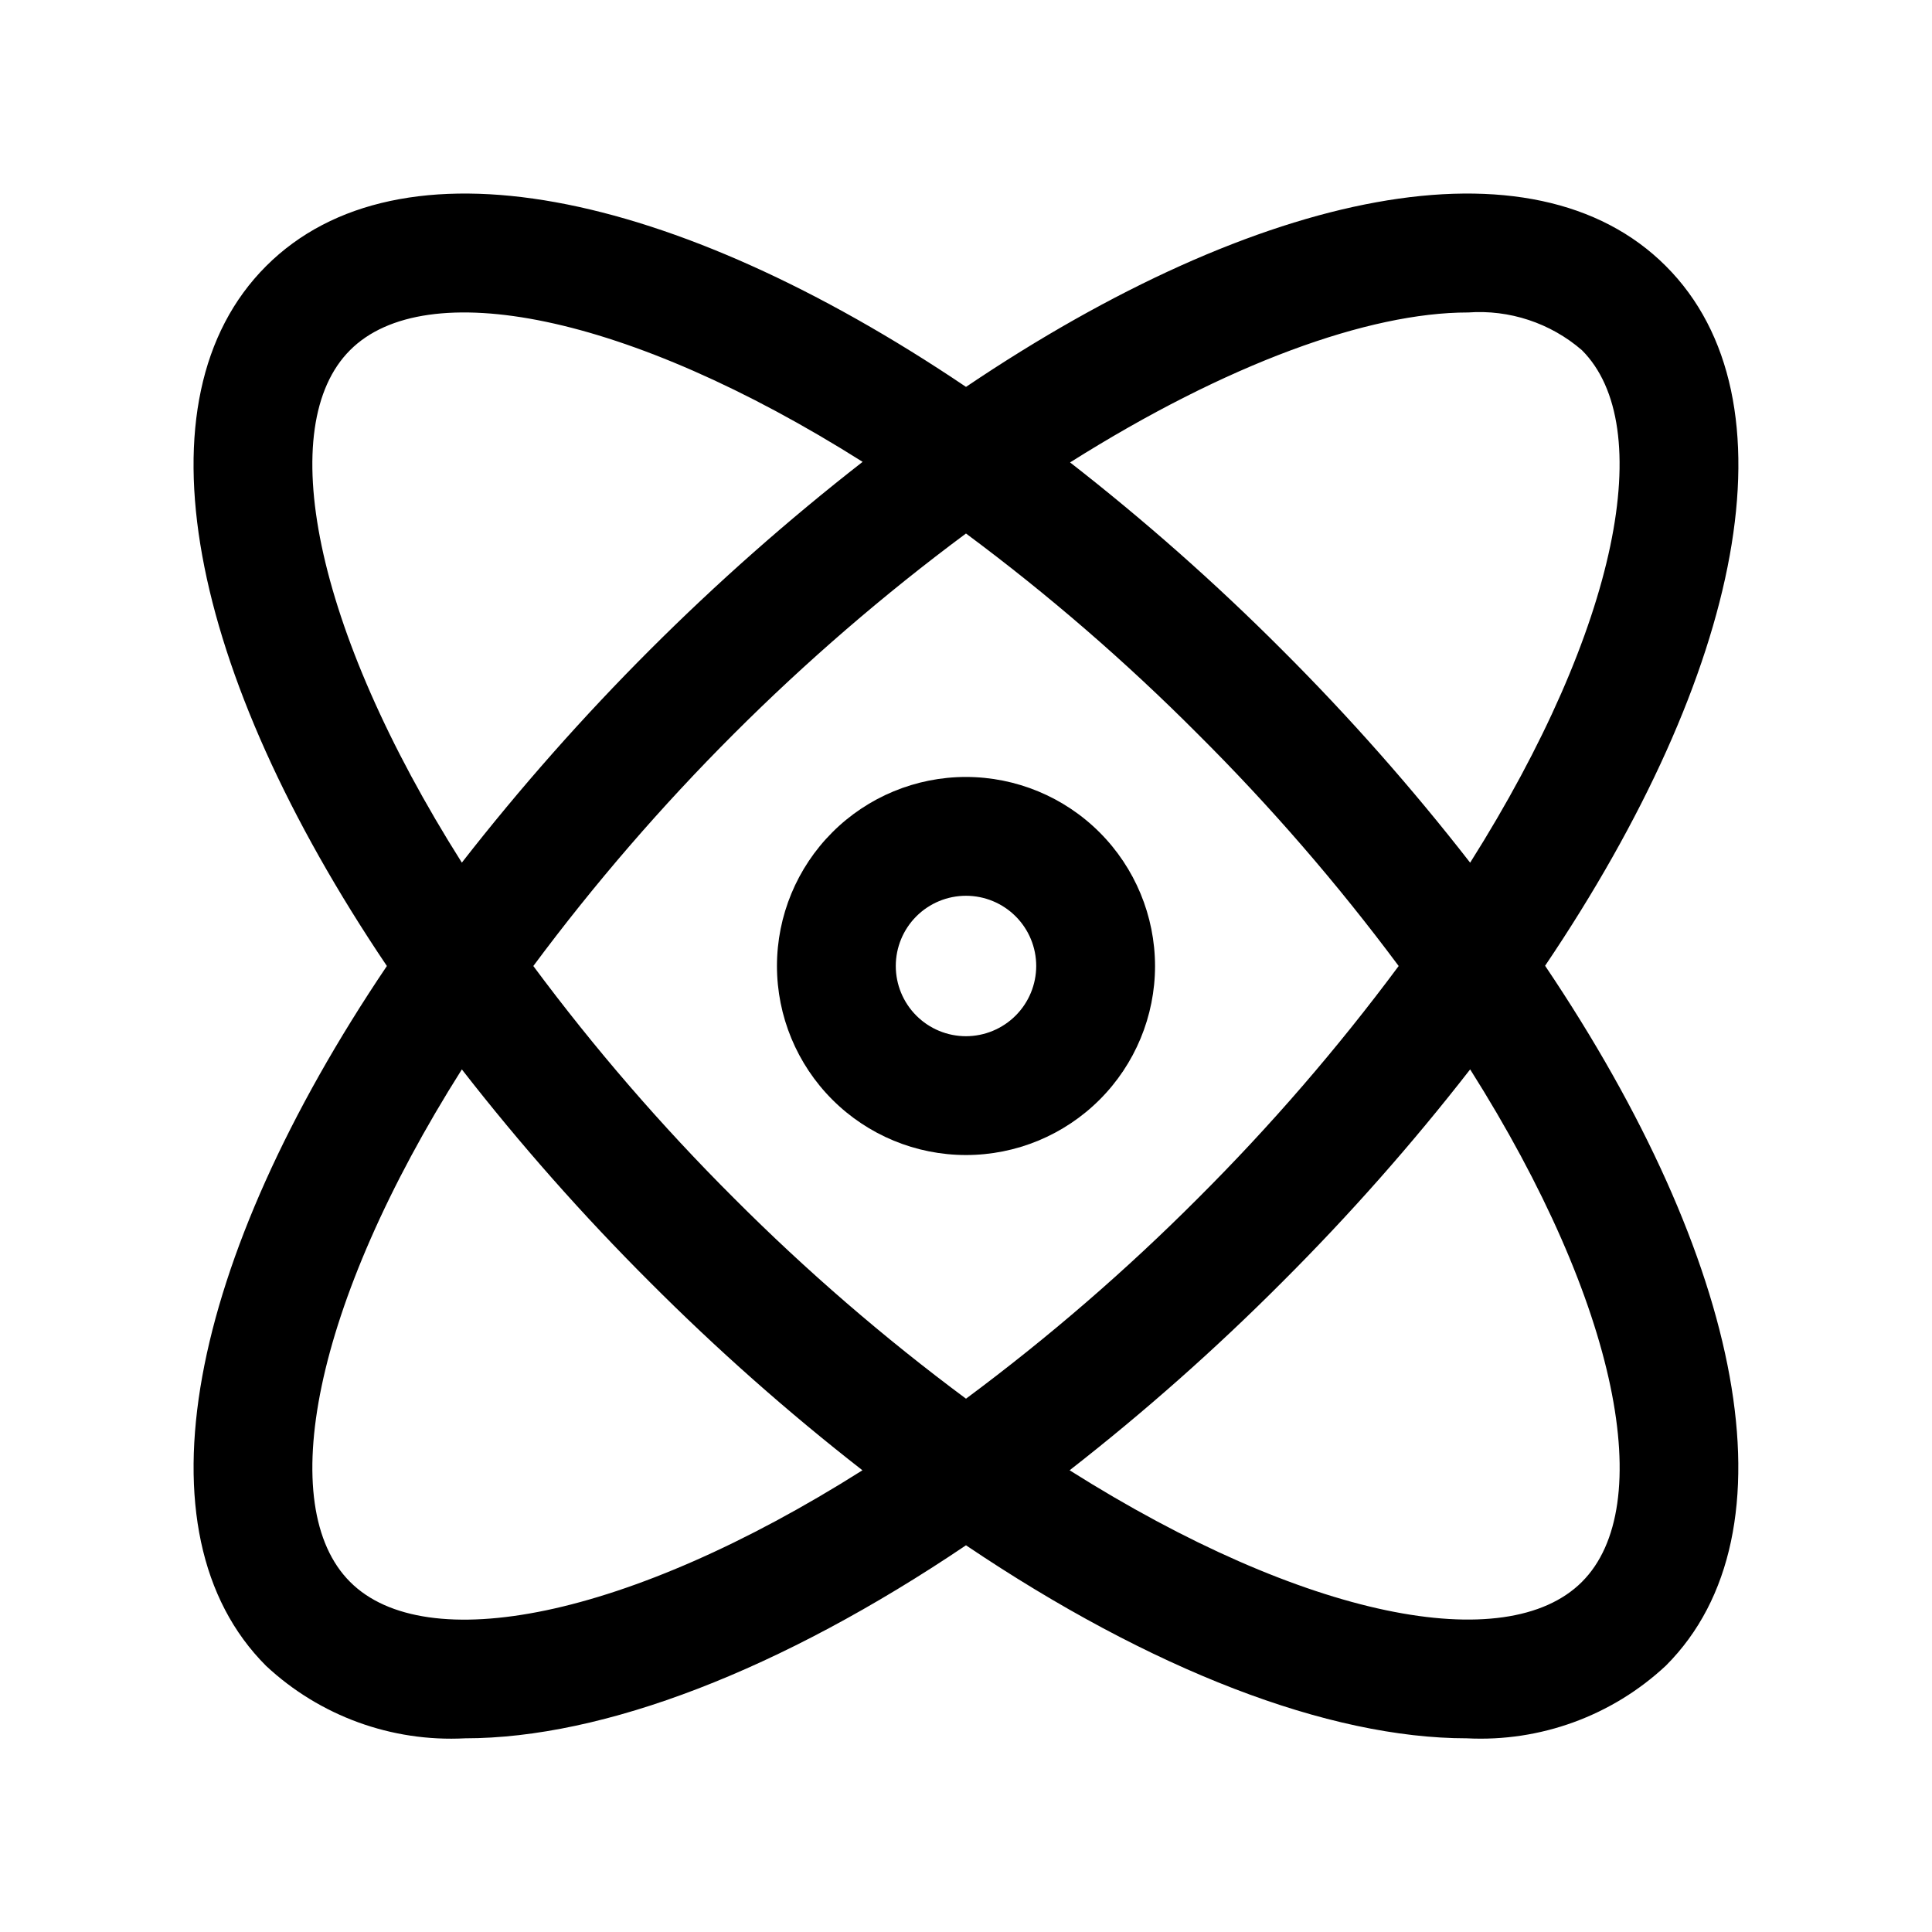
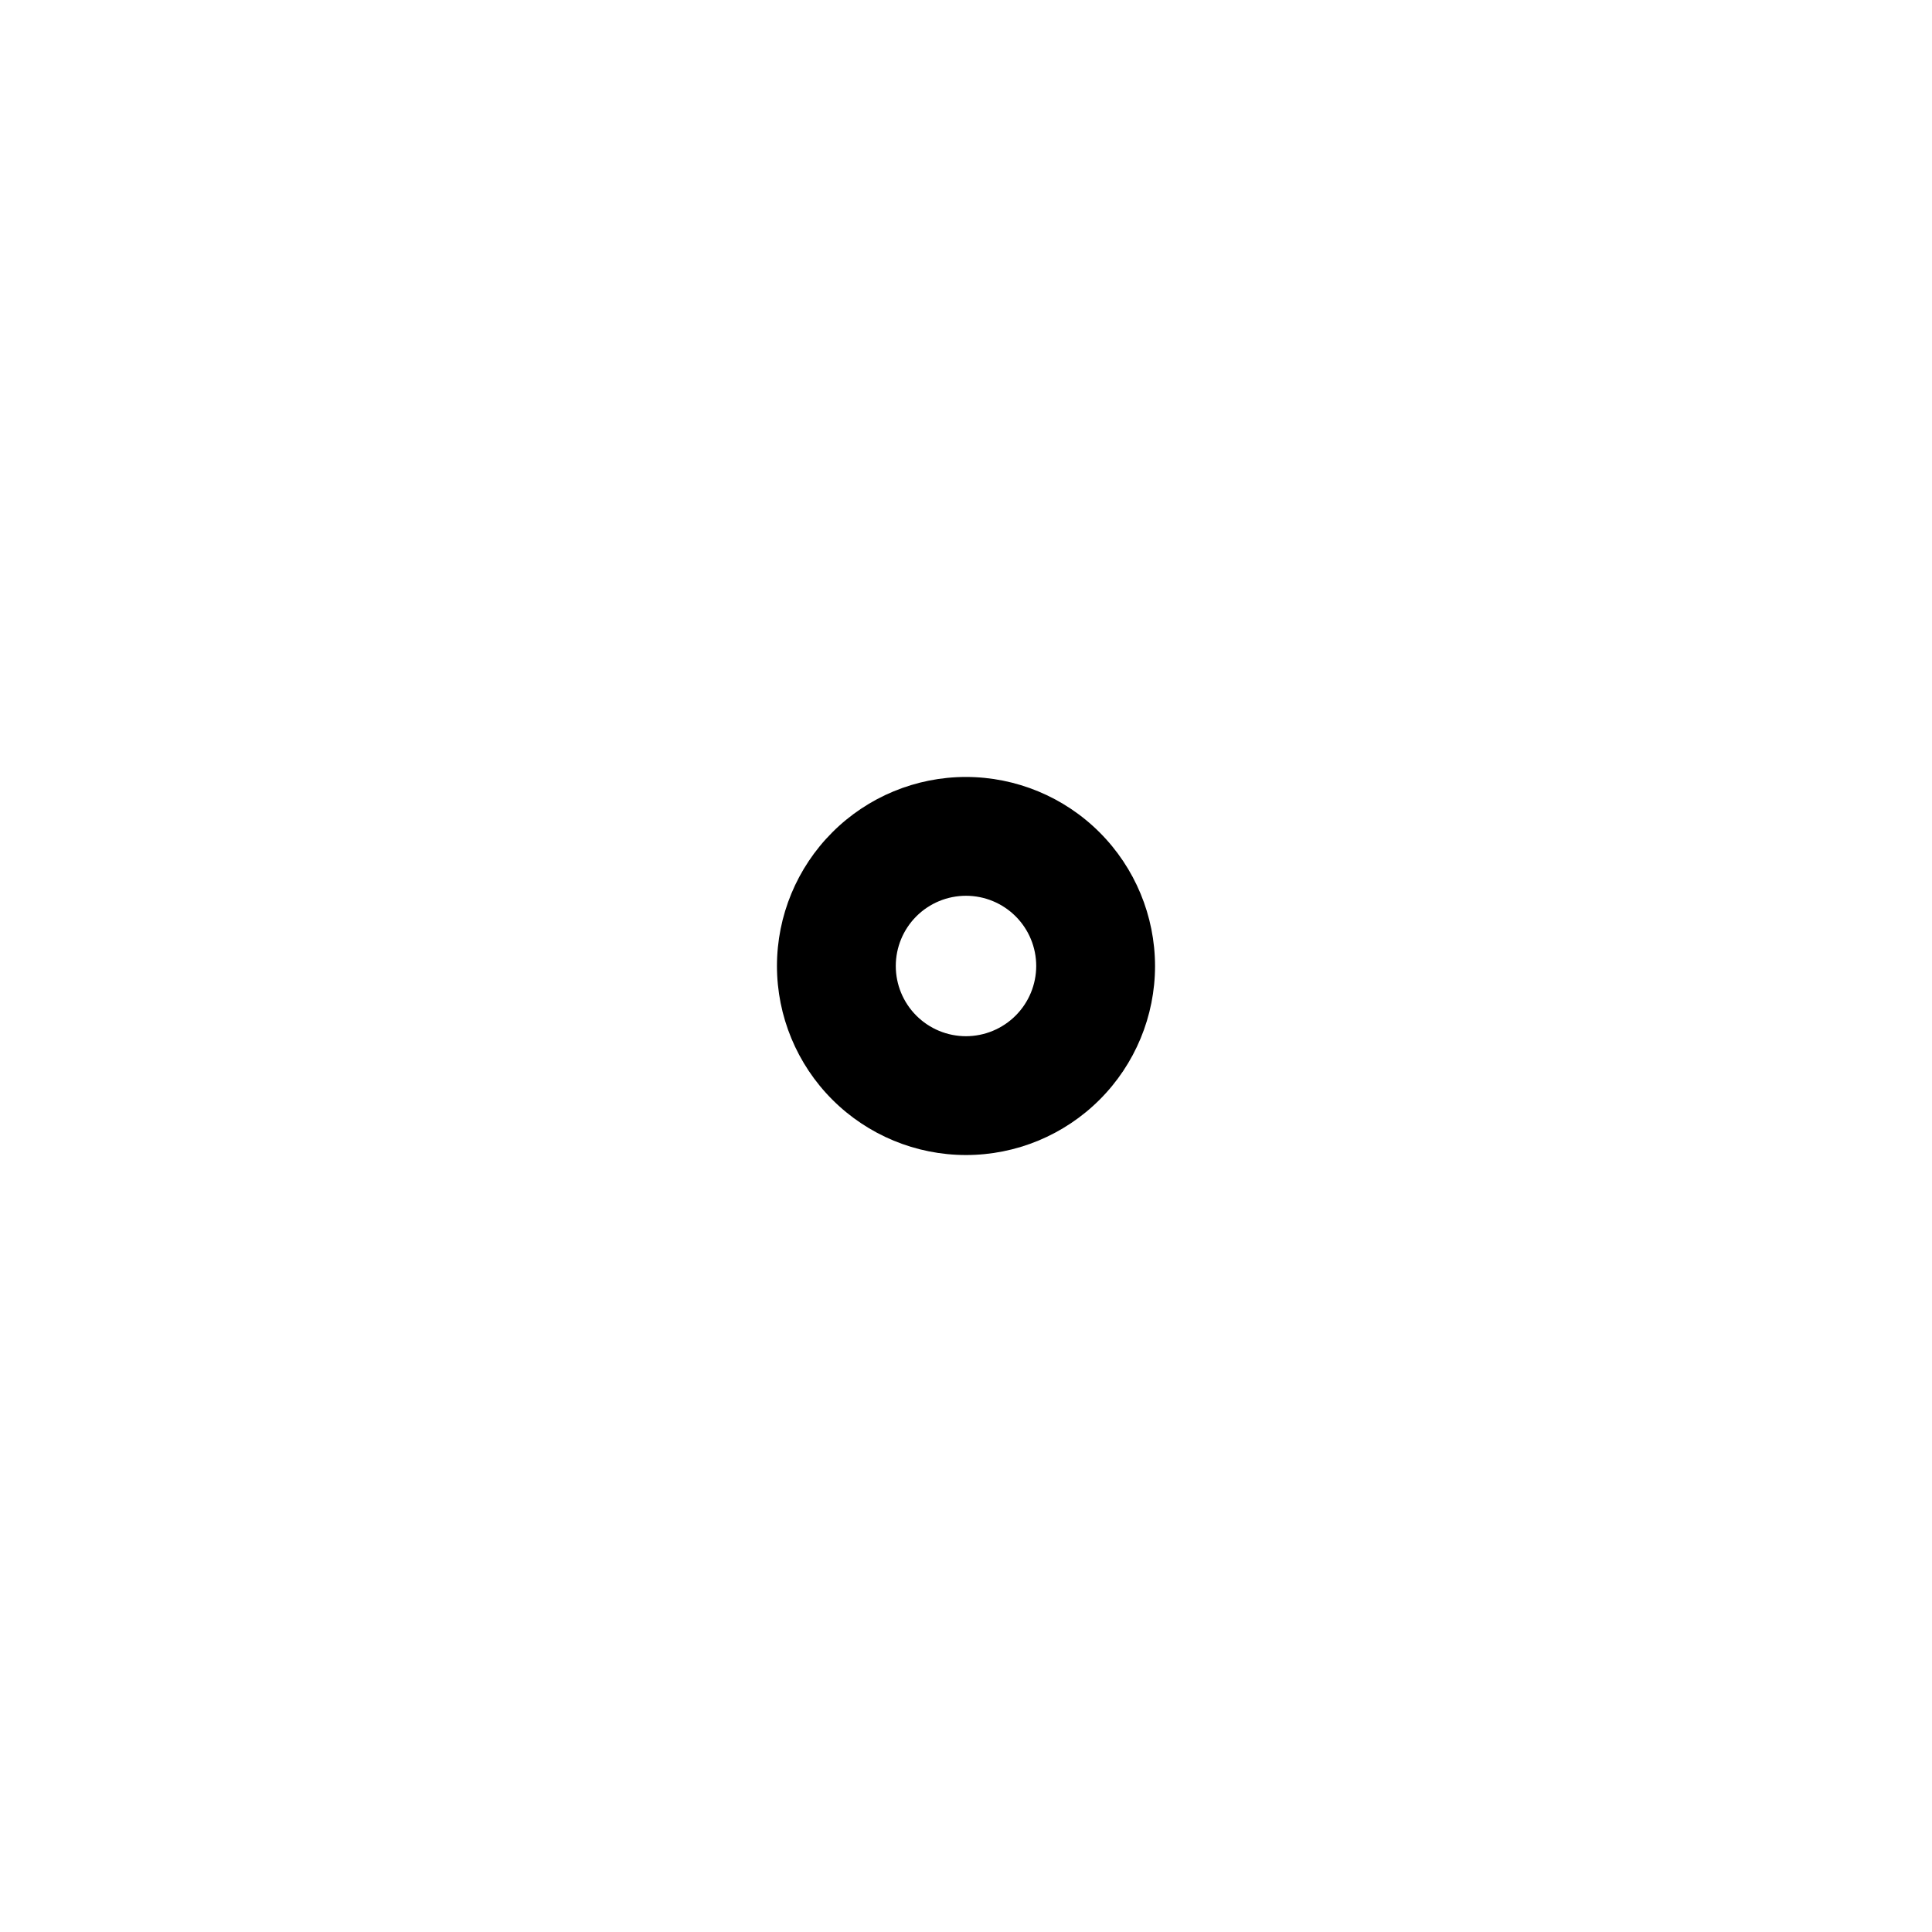
<svg xmlns="http://www.w3.org/2000/svg" fill="#000000" width="800px" height="800px" version="1.1" viewBox="144 144 512 512">
  <g>
-     <path d="m585.48 214.52c-35.223-35.254-107.52-20.547-185.48 32.008-77.934-52.555-150.23-67.262-185.48-32.008-35.254 35.25-20.547 107.53 32.008 185.48-52.555 77.949-67.242 150.25-32.008 185.48 14.242 13.281 33.273 20.211 52.727 19.191 36.715 0 83.648-18.043 132.75-51.152 49.121 33.109 96.039 51.152 132.75 51.152 19.457 0.988 38.484-5.957 52.727-19.254 35.234-35.234 20.469-107.53-32.008-185.48 52.551-77.887 67.242-150.18 32.008-185.42zm-52.477 12.293c10.996-0.816 21.867 2.773 30.215 9.984 19.996 19.996 9.902 73.242-29.613 135.82h-0.004c-15.414-19.816-32.059-38.648-49.828-56.383-17.68-17.715-36.445-34.309-56.191-49.688 41.598-26.227 79.16-39.738 105.42-39.738zm-18.34 173.19c-16.176 21.789-33.941 42.348-53.152 61.512-19.164 19.211-39.723 36.977-61.512 53.152-21.789-16.176-42.352-33.941-61.512-53.152-19.215-19.164-36.98-39.723-53.152-61.512 32.41-43.609 71.043-82.227 114.66-114.62 21.754 16.156 42.277 33.906 61.398 53.105 19.254 19.156 37.055 39.719 53.266 61.512zm-277.88-163.22c19.945-19.98 73.254-9.887 135.82 29.613-39.637 30.902-75.309 66.574-106.21 106.21-39.582-62.586-49.609-115.88-29.613-135.82zm0 326.44c-19.996-19.949-9.969-73.242 29.613-135.82 15.414 19.816 32.059 38.645 49.828 56.379 17.723 17.777 36.535 34.43 56.332 49.859-62.551 39.551-115.83 49.562-135.77 29.586zm326.44 0c-20.012 19.98-73.227 9.887-135.76-29.582v-0.004c19.789-15.434 38.598-32.086 56.316-49.859 17.77-17.734 34.414-36.562 49.828-56.379 39.582 62.582 49.609 115.88 29.617 135.82z" />
    <path d="m400 349.9c-13.289 0-26.031 5.277-35.426 14.672s-14.672 22.137-14.672 35.426c0 13.285 5.277 26.027 14.672 35.422s22.137 14.676 35.426 14.676c13.285 0 26.027-5.281 35.422-14.676s14.676-22.137 14.676-35.422c-0.02-13.281-5.301-26.016-14.691-35.406-9.395-9.395-22.125-14.676-35.406-14.691zm0 68.707c-4.938 0-9.672-1.961-13.16-5.453-3.488-3.488-5.449-8.223-5.449-13.156 0-4.938 1.961-9.672 5.449-13.16 3.488-3.488 8.223-5.449 13.16-5.449 4.934 0 9.668 1.961 13.156 5.449 3.492 3.488 5.453 8.223 5.453 13.16-0.008 4.93-1.973 9.66-5.461 13.148-3.488 3.488-8.219 5.453-13.148 5.461z" />
  </g>
</svg>